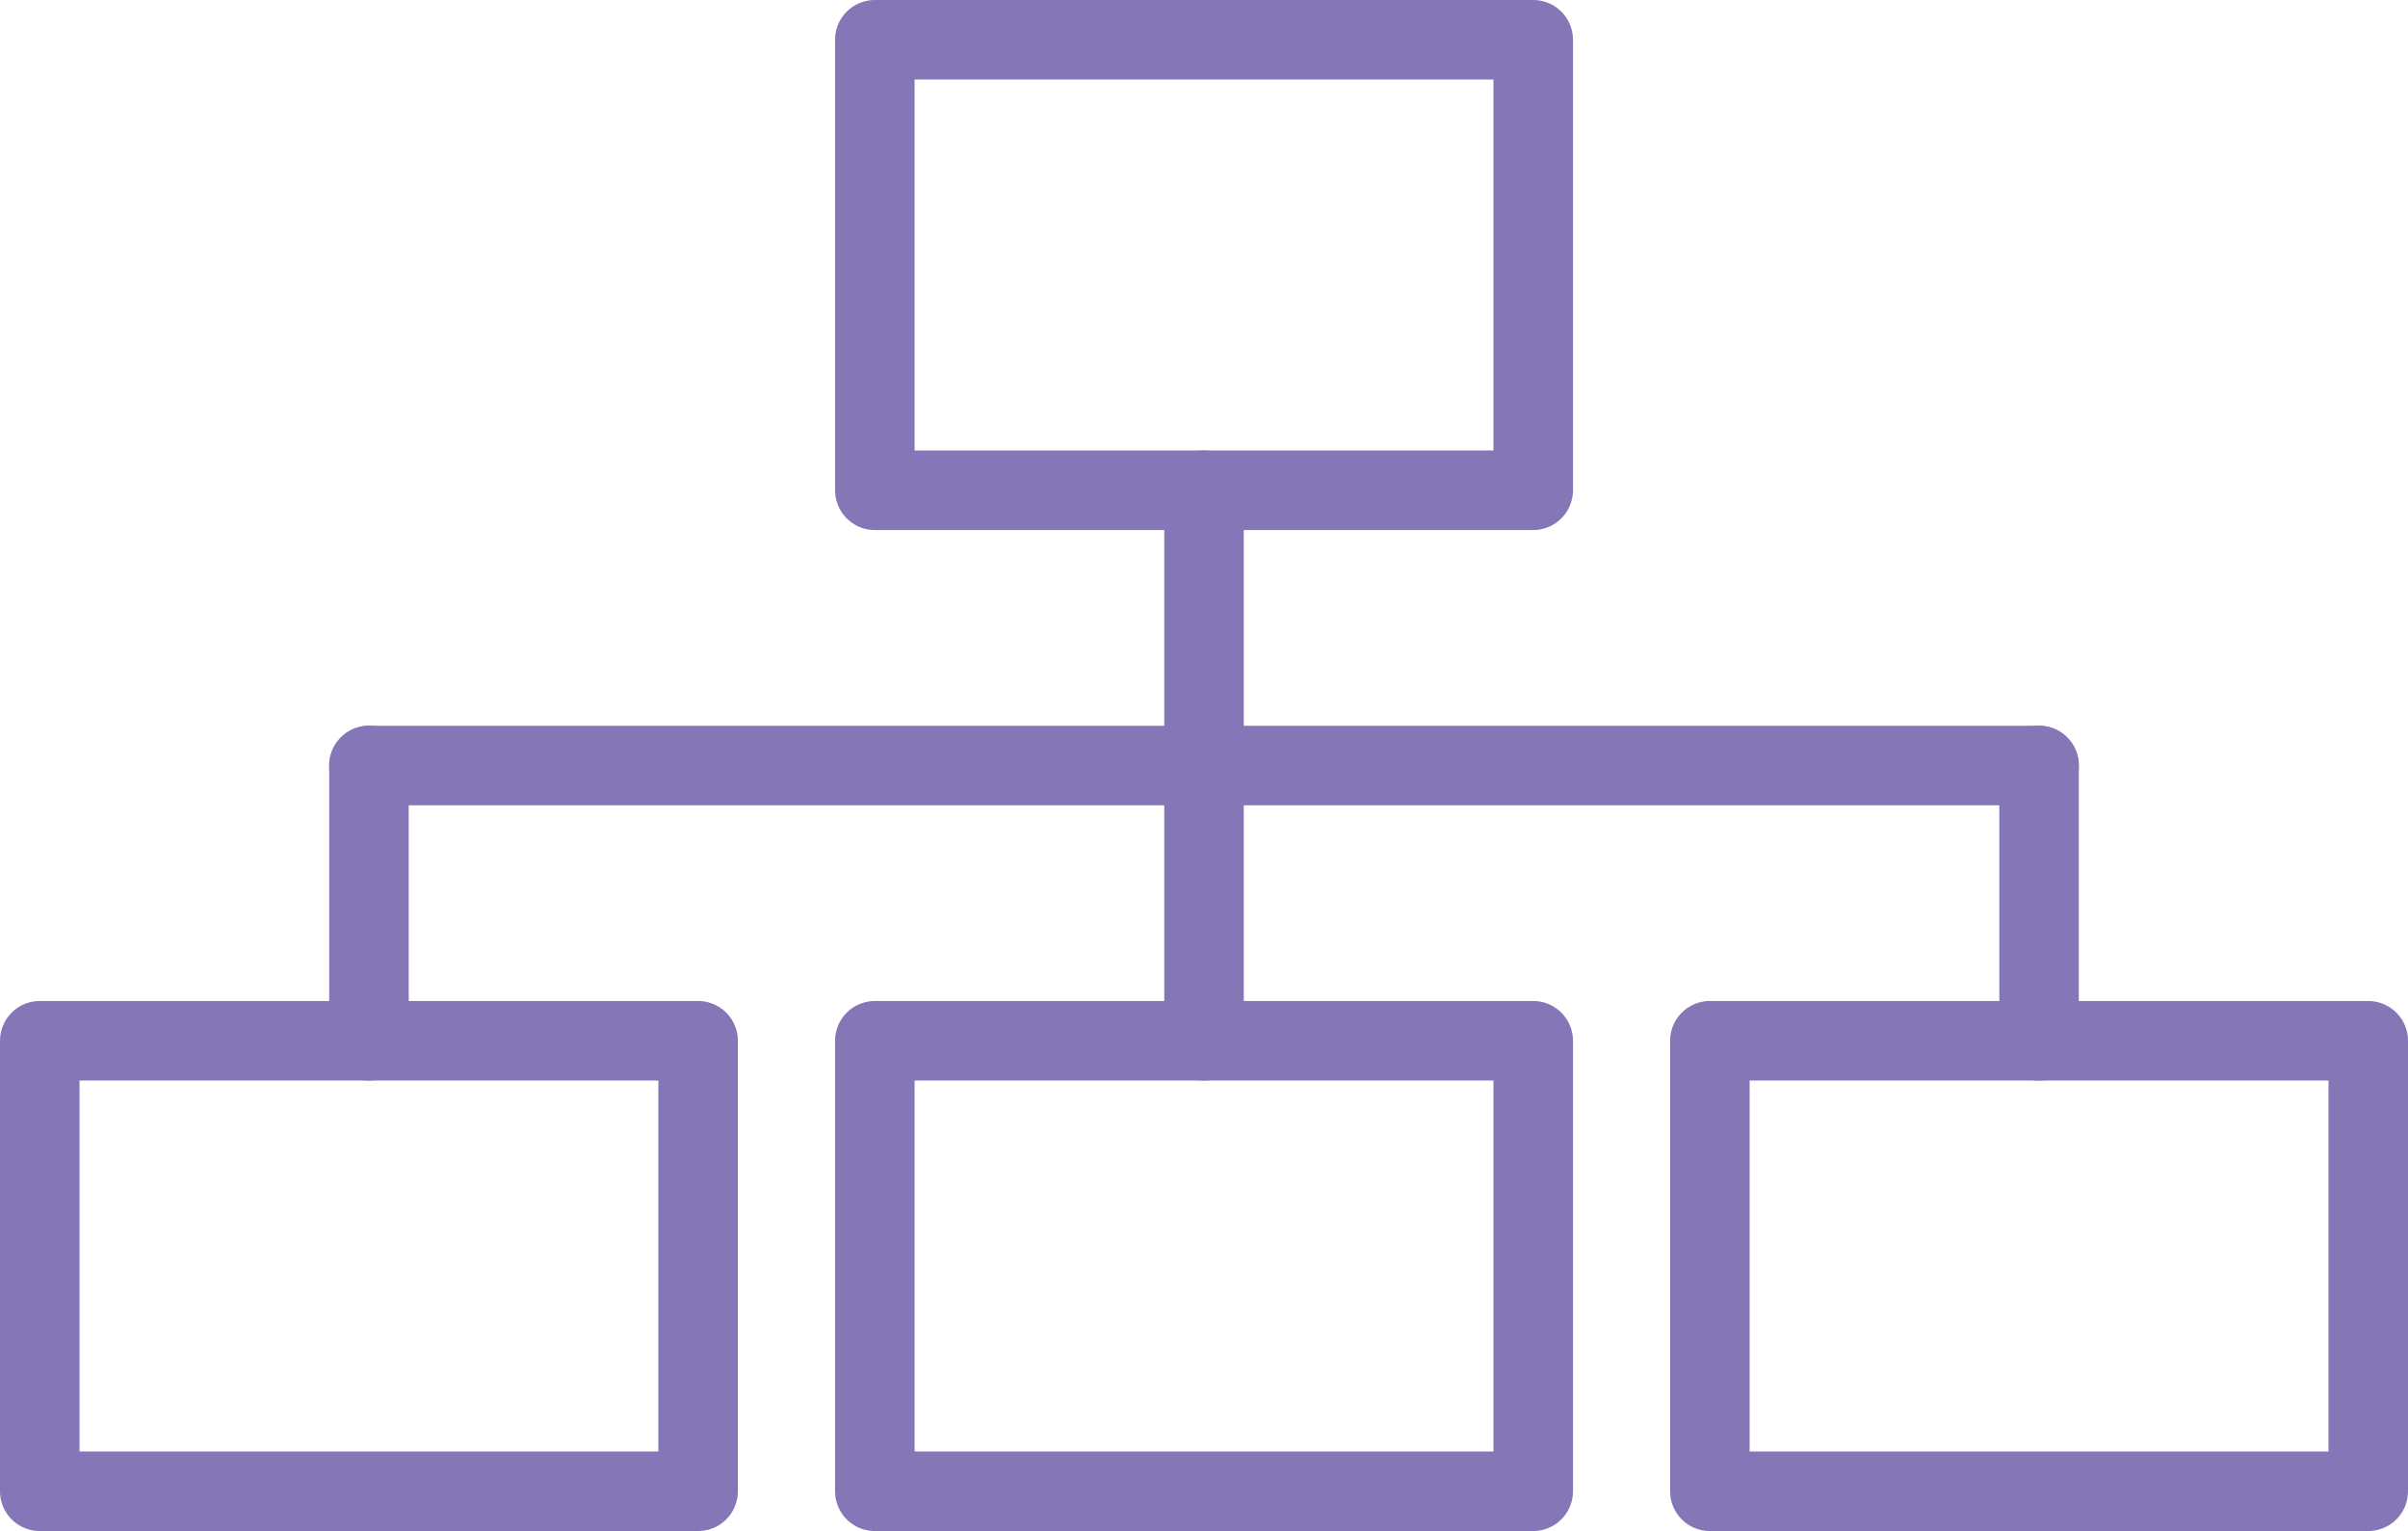
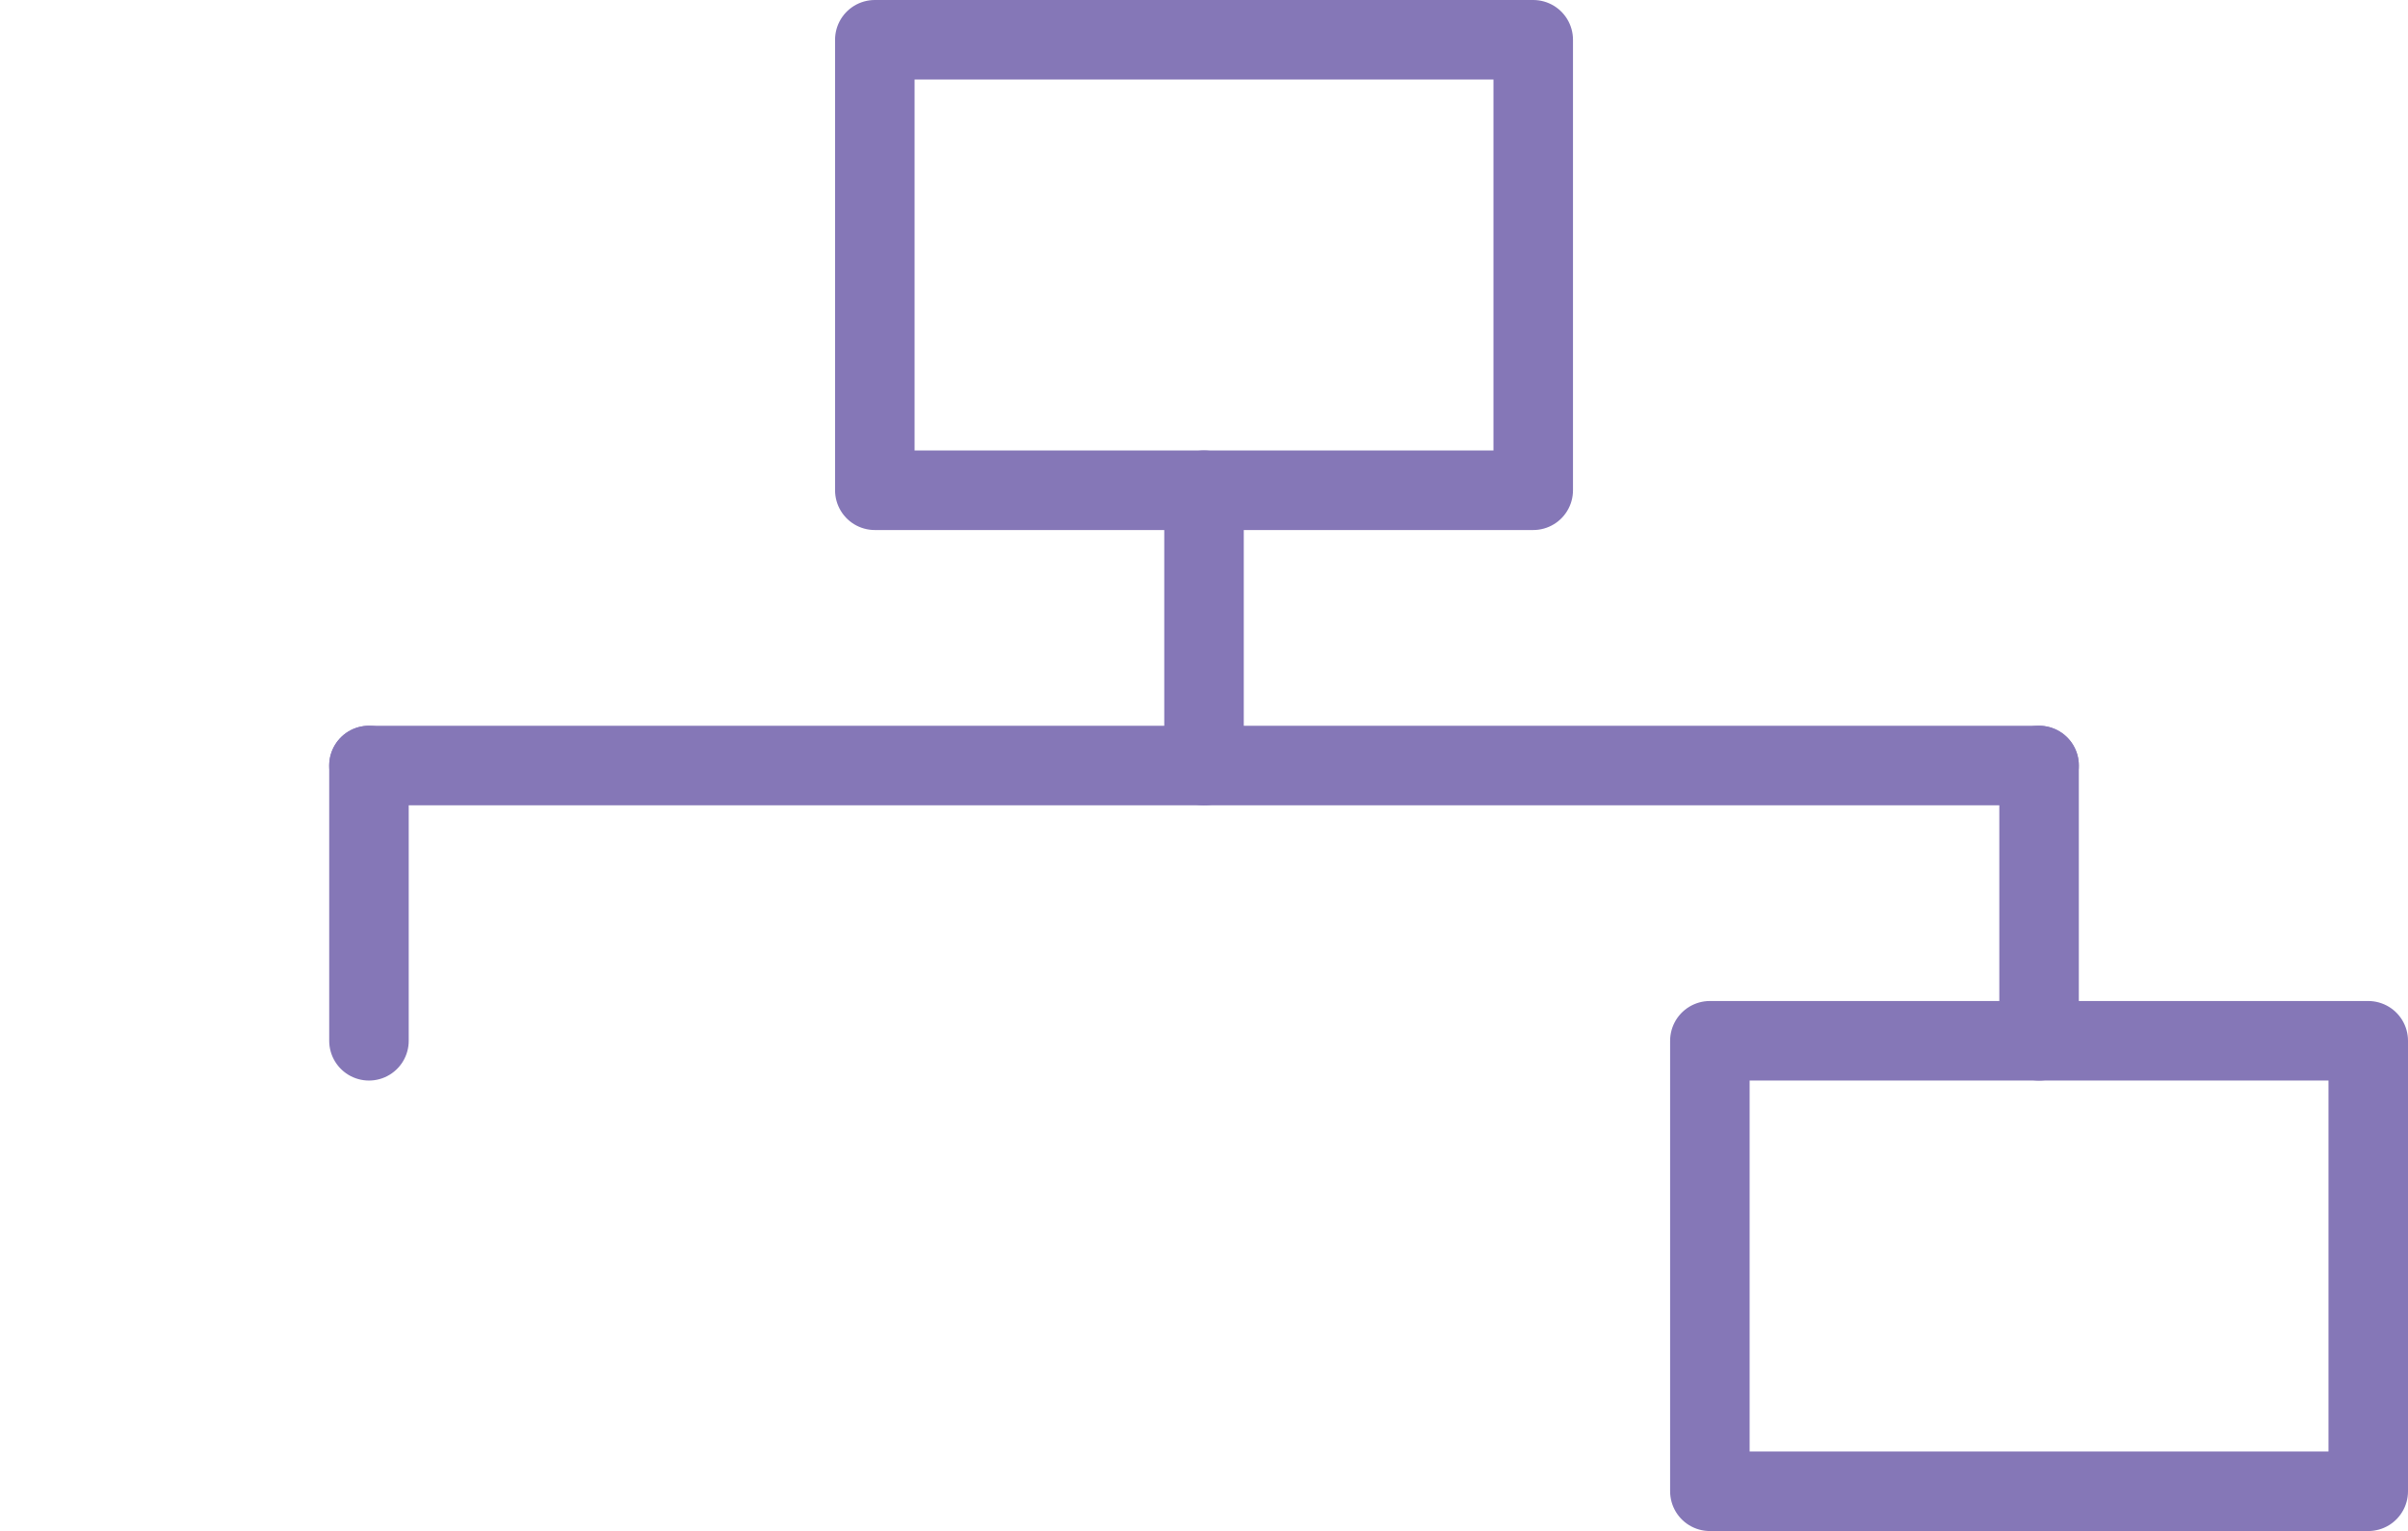
<svg xmlns="http://www.w3.org/2000/svg" width="60.565" height="38.497" viewBox="0 0 60.565 38.497">
  <g id="グループ_29586" data-name="グループ 29586" transform="translate(1 1)">
    <line id="線_4521" data-name="線 4521" x2="42.006" transform="translate(8.28 18.248)" fill="none" stroke="#8577b7" stroke-linecap="round" stroke-linejoin="round" stroke-width="2" />
-     <line id="線_4522" data-name="線 4522" y2="6.921" transform="translate(29.283 18.248)" fill="none" stroke="#8577b7" stroke-linecap="round" stroke-linejoin="round" stroke-width="2" />
    <line id="線_4523" data-name="線 4523" y2="6.921" transform="translate(8.28 18.248)" fill="none" stroke="#8577b7" stroke-linecap="round" stroke-linejoin="round" stroke-width="2" />
    <line id="線_4524" data-name="線 4524" y2="6.921" transform="translate(50.286 18.248)" fill="none" stroke="#8577b7" stroke-linecap="round" stroke-linejoin="round" stroke-width="2" />
    <line id="線_4525" data-name="線 4525" y2="6.921" transform="translate(29.283 11.327)" fill="none" stroke="#8577b7" stroke-linecap="round" stroke-linejoin="round" stroke-width="2" />
    <rect id="長方形_6110" data-name="長方形 6110" width="16.56" height="11.327" transform="translate(21.003 0)" fill="none" stroke="#8577b7" stroke-linecap="round" stroke-linejoin="round" stroke-width="2" />
-     <rect id="長方形_6111" data-name="長方形 6111" width="16.559" height="11.327" transform="translate(0 25.169)" fill="none" stroke="#8577b7" stroke-linecap="round" stroke-linejoin="round" stroke-width="2" />
-     <rect id="長方形_6112" data-name="長方形 6112" width="16.56" height="11.327" transform="translate(21.003 25.169)" fill="none" stroke="#8577b7" stroke-linecap="round" stroke-linejoin="round" stroke-width="2" />
    <rect id="長方形_6113" data-name="長方形 6113" width="16.559" height="11.327" transform="translate(42.006 25.169)" fill="none" stroke="#8577b7" stroke-linecap="round" stroke-linejoin="round" stroke-width="2" />
  </g>
</svg>